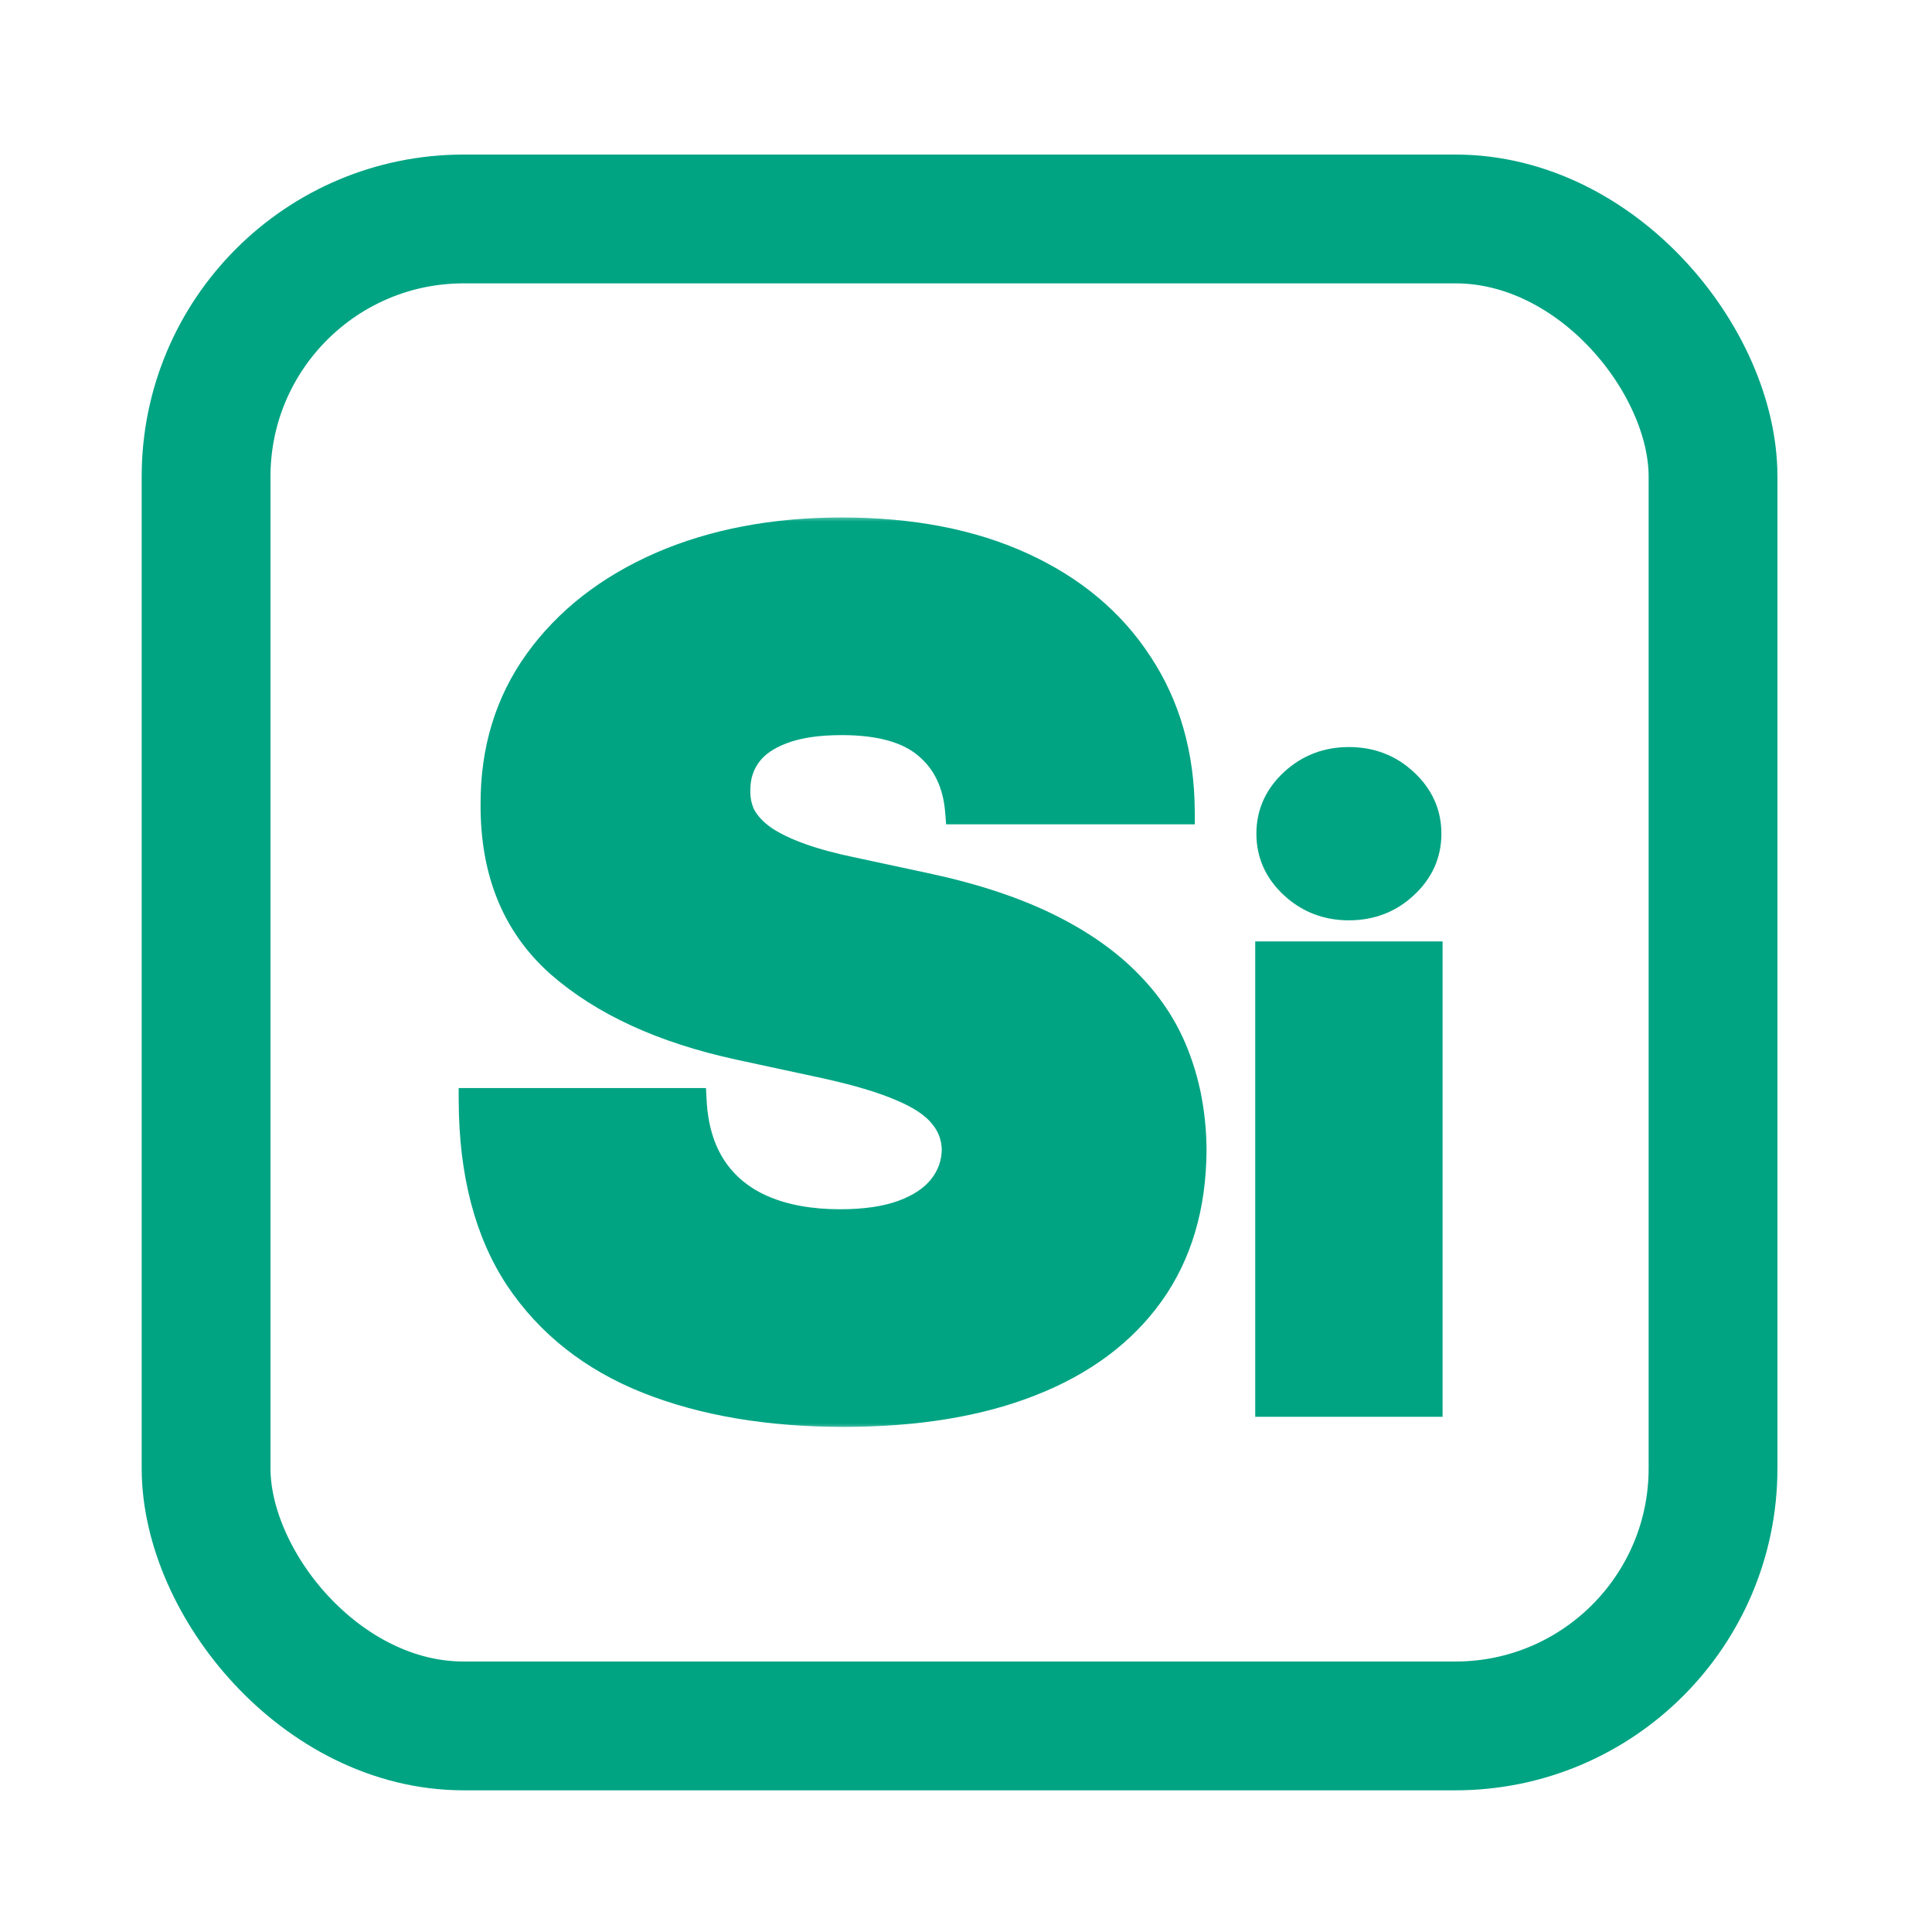
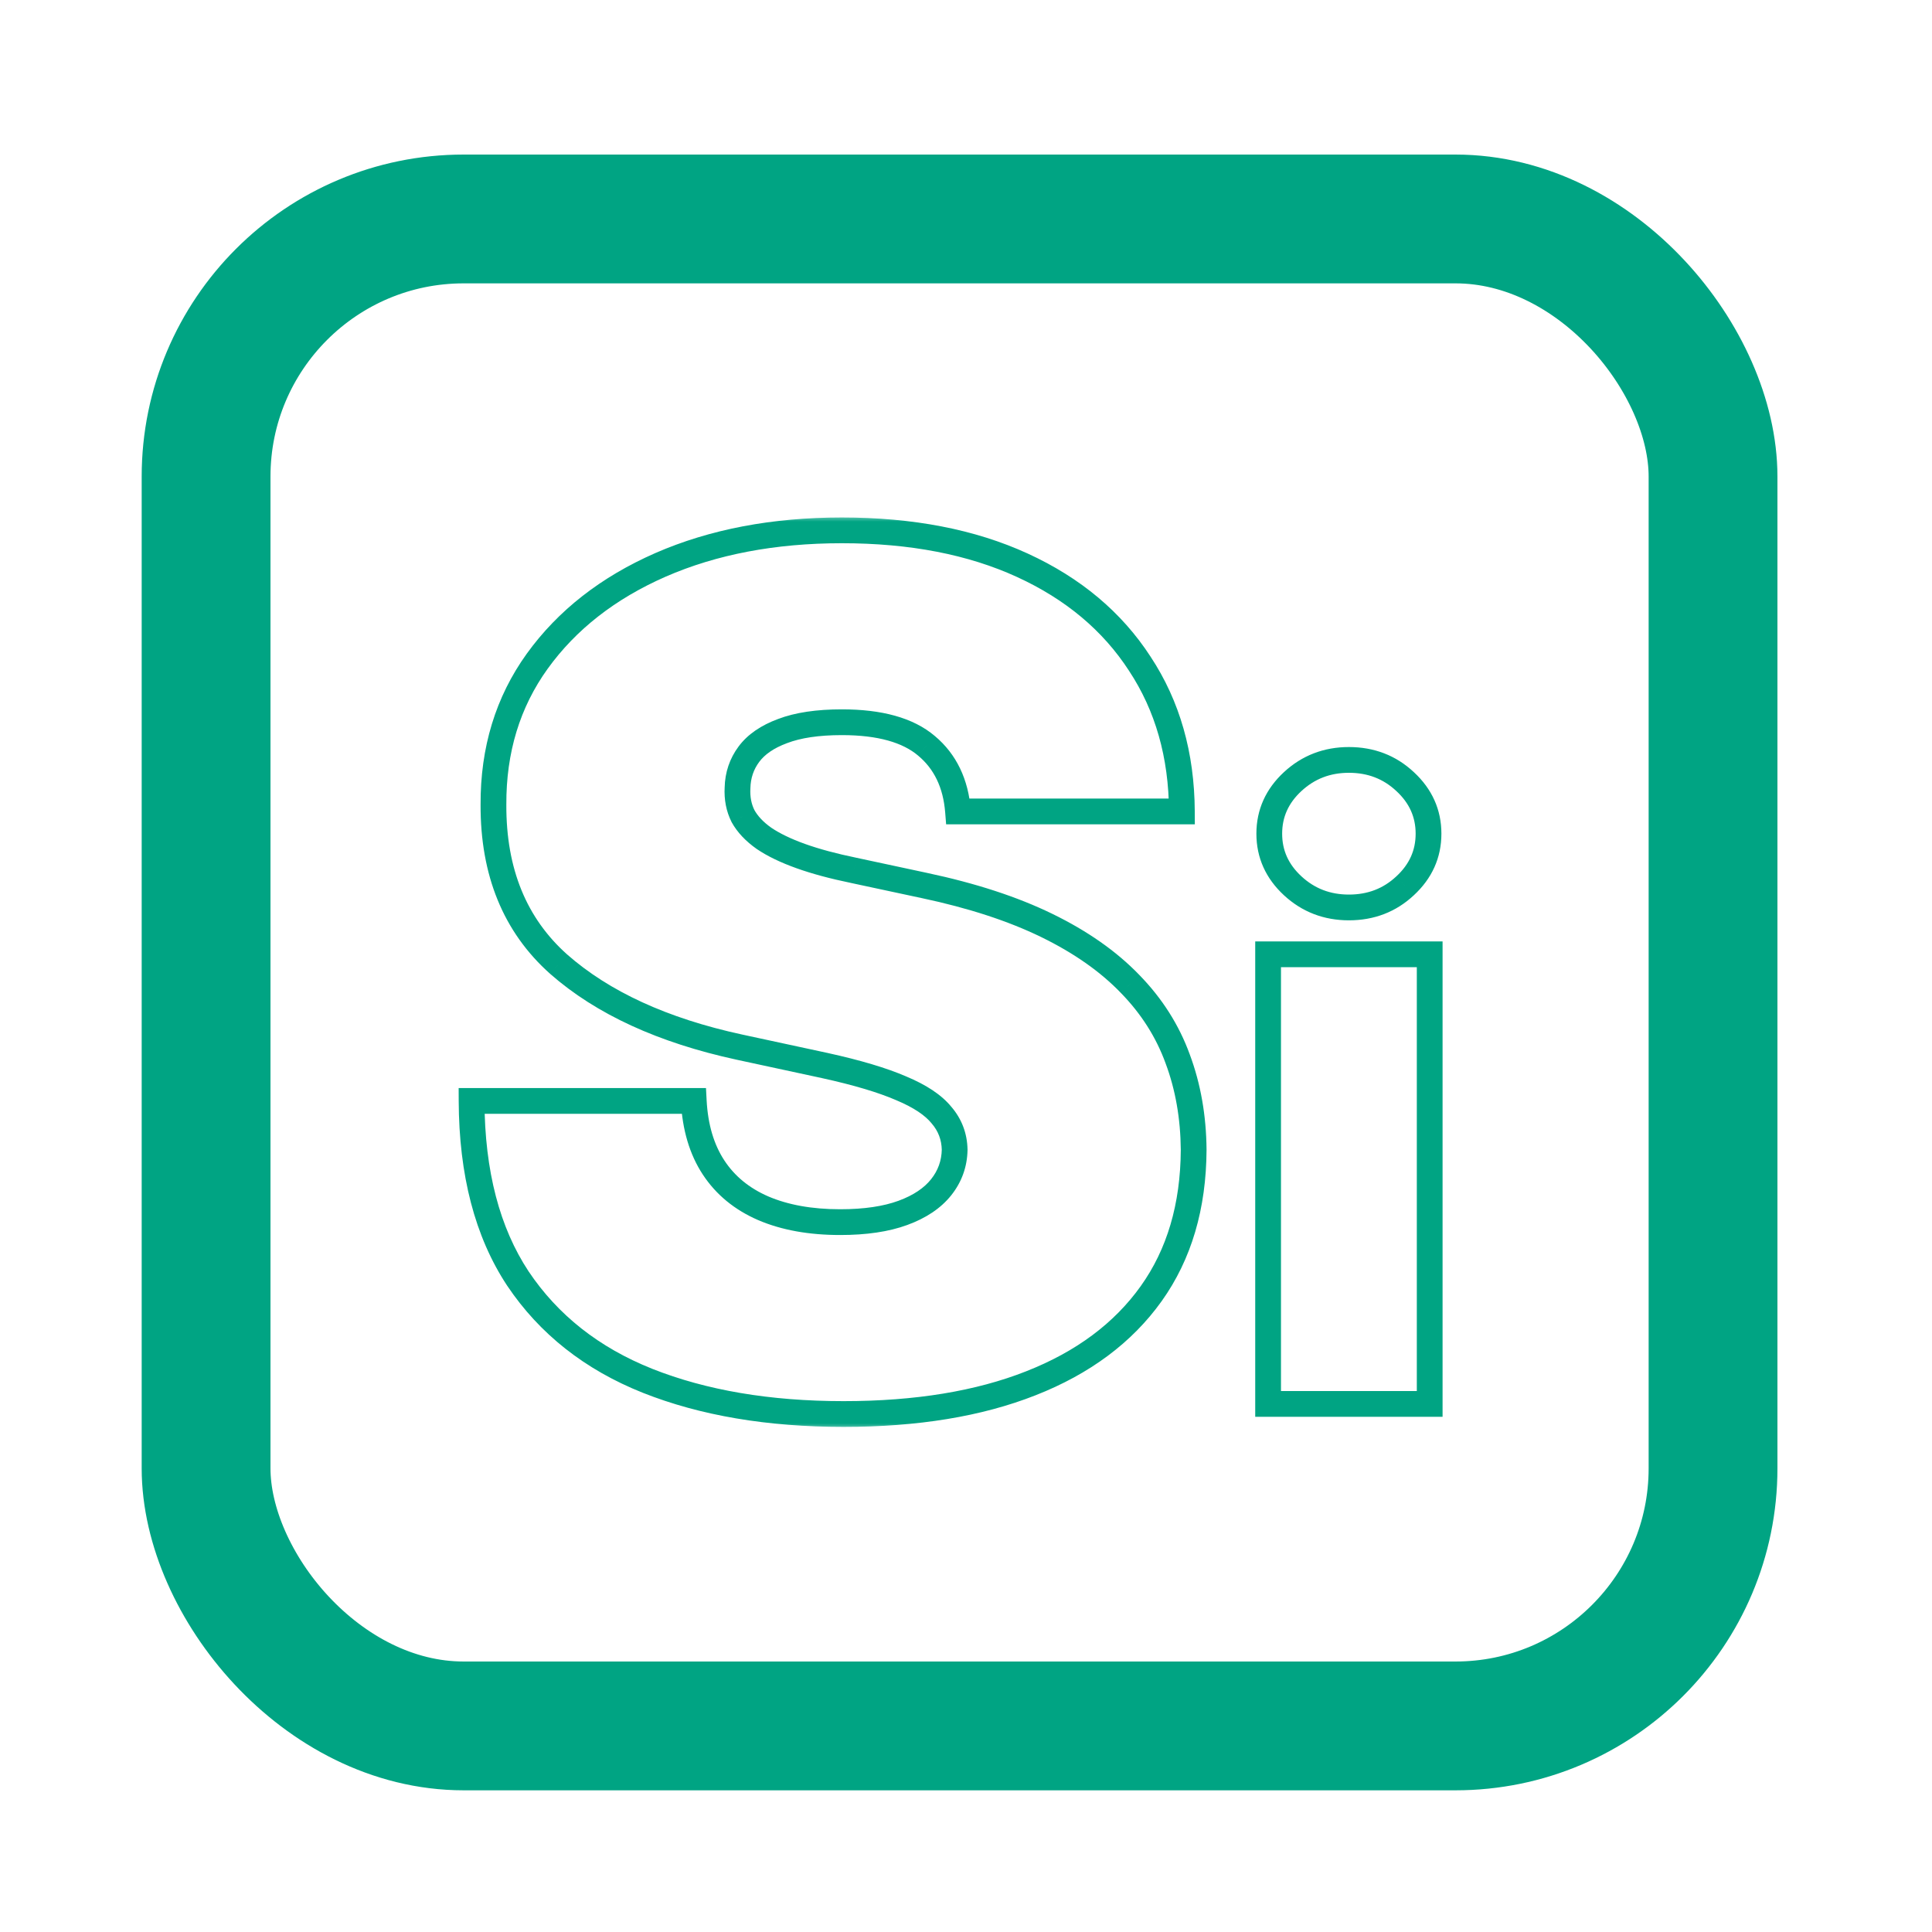
<svg xmlns="http://www.w3.org/2000/svg" width="150" height="150" viewBox="0 0 150 150" fill="none">
  <rect x="16" y="17" width="117" height="117" rx="20" stroke="#00A483" stroke-width="10" />
  <mask id="path-2-outside-1_1268_117" maskUnits="userSpaceOnUse" x="35" y="40" width="78" height="71" fill="black">
    <rect fill="white" x="35" y="40" width="78" height="71" />
    <path d="M74.381 63C74.206 60.822 73.39 59.123 71.93 57.903C70.493 56.684 68.304 56.074 65.364 56.074C63.49 56.074 61.955 56.303 60.757 56.76C59.581 57.196 58.71 57.794 58.144 58.557C57.577 59.319 57.283 60.19 57.261 61.17C57.218 61.976 57.359 62.706 57.686 63.359C58.035 63.991 58.579 64.568 59.32 65.091C60.06 65.592 61.008 66.049 62.162 66.463C63.316 66.877 64.688 67.247 66.278 67.574L71.767 68.75C75.47 69.534 78.639 70.569 81.274 71.854C83.91 73.139 86.066 74.653 87.743 76.395C89.42 78.115 90.651 80.054 91.435 82.21C92.24 84.367 92.654 86.719 92.676 89.267C92.654 93.667 91.555 97.391 89.376 100.44C87.198 103.49 84.084 105.809 80.033 107.399C76.003 108.989 71.157 109.784 65.494 109.784C59.679 109.784 54.604 108.924 50.27 107.203C45.957 105.482 42.603 102.836 40.207 99.264C37.833 95.671 36.635 91.075 36.614 85.477H53.864C53.972 87.525 54.484 89.245 55.399 90.639C56.314 92.033 57.599 93.09 59.254 93.808C60.931 94.527 62.924 94.886 65.233 94.886C67.171 94.886 68.794 94.647 70.101 94.168C71.408 93.688 72.399 93.024 73.074 92.175C73.749 91.325 74.097 90.356 74.119 89.267C74.097 88.243 73.76 87.35 73.106 86.588C72.475 85.804 71.43 85.107 69.97 84.497C68.511 83.865 66.54 83.278 64.057 82.733L57.392 81.296C51.468 80.01 46.796 77.865 43.376 74.859C39.979 71.832 38.291 67.704 38.312 62.477C38.291 58.23 39.423 54.517 41.71 51.337C44.019 48.135 47.21 45.641 51.283 43.855C55.377 42.069 60.071 41.176 65.364 41.176C70.765 41.176 75.437 42.08 79.379 43.888C83.322 45.696 86.36 48.244 88.494 51.533C90.651 54.8 91.74 58.622 91.761 63H74.381ZM98.455 109V74.091H111.001V109H98.455ZM104.728 70.454C103.031 70.454 101.576 69.894 100.364 68.773C99.152 67.651 98.546 66.303 98.546 64.727C98.546 63.151 99.152 61.803 100.364 60.682C101.576 59.561 103.031 59 104.728 59C106.44 59 107.895 59.561 109.092 60.682C110.304 61.803 110.91 63.151 110.91 64.727C110.91 66.303 110.304 67.651 109.092 68.773C107.895 69.894 106.44 70.454 104.728 70.454Z" />
  </mask>
-   <path d="M74.381 63C74.206 60.822 73.39 59.123 71.93 57.903C70.493 56.684 68.304 56.074 65.364 56.074C63.49 56.074 61.955 56.303 60.757 56.76C59.581 57.196 58.71 57.794 58.144 58.557C57.577 59.319 57.283 60.19 57.261 61.17C57.218 61.976 57.359 62.706 57.686 63.359C58.035 63.991 58.579 64.568 59.32 65.091C60.06 65.592 61.008 66.049 62.162 66.463C63.316 66.877 64.688 67.247 66.278 67.574L71.767 68.75C75.47 69.534 78.639 70.569 81.274 71.854C83.91 73.139 86.066 74.653 87.743 76.395C89.42 78.115 90.651 80.054 91.435 82.21C92.24 84.367 92.654 86.719 92.676 89.267C92.654 93.667 91.555 97.391 89.376 100.44C87.198 103.49 84.084 105.809 80.033 107.399C76.003 108.989 71.157 109.784 65.494 109.784C59.679 109.784 54.604 108.924 50.27 107.203C45.957 105.482 42.603 102.836 40.207 99.264C37.833 95.671 36.635 91.075 36.614 85.477H53.864C53.972 87.525 54.484 89.245 55.399 90.639C56.314 92.033 57.599 93.09 59.254 93.808C60.931 94.527 62.924 94.886 65.233 94.886C67.171 94.886 68.794 94.647 70.101 94.168C71.408 93.688 72.399 93.024 73.074 92.175C73.749 91.325 74.097 90.356 74.119 89.267C74.097 88.243 73.76 87.35 73.106 86.588C72.475 85.804 71.43 85.107 69.97 84.497C68.511 83.865 66.54 83.278 64.057 82.733L57.392 81.296C51.468 80.01 46.796 77.865 43.376 74.859C39.979 71.832 38.291 67.704 38.312 62.477C38.291 58.23 39.423 54.517 41.71 51.337C44.019 48.135 47.21 45.641 51.283 43.855C55.377 42.069 60.071 41.176 65.364 41.176C70.765 41.176 75.437 42.08 79.379 43.888C83.322 45.696 86.36 48.244 88.494 51.533C90.651 54.8 91.74 58.622 91.761 63H74.381ZM98.455 109V74.091H111.001V109H98.455ZM104.728 70.454C103.031 70.454 101.576 69.894 100.364 68.773C99.152 67.651 98.546 66.303 98.546 64.727C98.546 63.151 99.152 61.803 100.364 60.682C101.576 59.561 103.031 59 104.728 59C106.44 59 107.895 59.561 109.092 60.682C110.304 61.803 110.91 63.151 110.91 64.727C110.91 66.303 110.304 67.651 109.092 68.773C107.895 69.894 106.44 70.454 104.728 70.454Z" fill="#00A483" />
  <path d="M74.381 63L73.384 63.08L73.457 64H74.381V63ZM71.93 57.903L71.283 58.666L71.289 58.671L71.93 57.903ZM60.757 56.76L61.104 57.698L61.114 57.694L60.757 56.76ZM58.144 58.557L57.341 57.961L57.341 57.961L58.144 58.557ZM57.261 61.17L58.26 61.224L58.261 61.209L58.261 61.193L57.261 61.17ZM57.686 63.359L56.792 63.807L56.801 63.825L56.81 63.843L57.686 63.359ZM59.32 65.091L58.743 65.908L58.751 65.914L58.759 65.919L59.32 65.091ZM66.278 67.574L66.488 66.596L66.48 66.594L66.278 67.574ZM71.767 68.75L71.558 69.728L71.56 69.728L71.767 68.75ZM81.274 71.854L80.836 72.752L81.274 71.854ZM87.743 76.395L87.022 77.088L87.027 77.093L87.743 76.395ZM91.435 82.21L90.495 82.552L90.498 82.56L91.435 82.21ZM92.676 89.267L93.676 89.272L93.676 89.258L92.676 89.267ZM89.376 100.44L90.19 101.022L90.19 101.022L89.376 100.44ZM80.033 107.399L79.667 106.468L79.666 106.469L80.033 107.399ZM50.27 107.203L49.899 108.132L49.901 108.133L50.27 107.203ZM40.207 99.264L39.373 99.815L39.377 99.821L40.207 99.264ZM36.614 85.477V84.477H35.61L35.614 85.481L36.614 85.477ZM53.864 85.477L54.862 85.424L54.812 84.477H53.864V85.477ZM55.399 90.639L54.563 91.188L54.563 91.188L55.399 90.639ZM59.254 93.808L58.856 94.725L58.86 94.727L59.254 93.808ZM70.101 94.168L70.445 95.106L70.445 95.106L70.101 94.168ZM73.074 92.175L73.857 92.797L73.857 92.797L73.074 92.175ZM74.119 89.267L75.119 89.287L75.12 89.266L75.119 89.246L74.119 89.267ZM73.106 86.588L72.328 87.215L72.337 87.227L72.347 87.239L73.106 86.588ZM69.97 84.497L69.573 85.415L69.585 85.42L69.97 84.497ZM64.057 82.733L64.271 81.756L64.268 81.755L64.057 82.733ZM57.392 81.296L57.18 82.273L57.181 82.273L57.392 81.296ZM43.376 74.859L42.711 75.606L42.716 75.611L43.376 74.859ZM38.312 62.477L39.312 62.481L39.312 62.472L38.312 62.477ZM41.71 51.337L40.899 50.752L40.898 50.753L41.71 51.337ZM51.283 43.855L50.883 42.938L50.881 42.939L51.283 43.855ZM79.379 43.888L78.962 44.797L78.962 44.797L79.379 43.888ZM88.494 51.533L87.656 52.077L87.66 52.084L88.494 51.533ZM91.761 63V64H92.766L92.761 62.995L91.761 63ZM75.377 62.92C75.185 60.518 74.268 58.554 72.572 57.136L71.289 58.671C72.511 59.692 73.228 61.126 73.384 63.08L75.377 62.92ZM72.577 57.141C70.882 55.702 68.415 55.074 65.364 55.074V57.074C68.193 57.074 70.104 57.665 71.283 58.666L72.577 57.141ZM65.364 55.074C63.42 55.074 61.752 55.31 60.4 55.826L61.114 57.694C62.158 57.295 63.561 57.074 65.364 57.074V55.074ZM60.41 55.822C59.109 56.304 58.054 57 57.341 57.961L58.946 59.153C59.365 58.589 60.053 58.087 61.104 57.698L60.41 55.822ZM57.341 57.961C56.647 58.895 56.288 59.968 56.262 61.148L58.261 61.193C58.279 60.413 58.508 59.743 58.946 59.153L57.341 57.961ZM56.263 61.117C56.211 62.077 56.379 62.982 56.792 63.807L58.581 62.912C58.339 62.43 58.225 61.876 58.26 61.224L56.263 61.117ZM56.81 63.843C57.248 64.636 57.91 65.32 58.743 65.908L59.896 64.274C59.248 63.817 58.821 63.346 58.562 62.876L56.81 63.843ZM58.759 65.919C59.589 66.481 60.618 66.972 61.825 67.404L62.499 65.522C61.397 65.126 60.531 64.703 59.88 64.263L58.759 65.919ZM61.825 67.404C63.035 67.838 64.455 68.22 66.077 68.553L66.48 66.594C64.922 66.274 63.598 65.915 62.499 65.522L61.825 67.404ZM66.069 68.552L71.558 69.728L71.977 67.772L66.488 66.596L66.069 68.552ZM71.56 69.728C75.204 70.5 78.292 71.512 80.836 72.752L81.712 70.955C78.986 69.625 75.735 68.568 71.974 67.772L71.56 69.728ZM80.836 72.752C83.388 73.997 85.442 75.446 87.022 77.088L88.463 75.701C86.69 73.859 84.431 72.281 81.712 70.955L80.836 72.752ZM87.027 77.093C88.61 78.717 89.761 80.535 90.495 82.552L92.374 81.868C91.54 79.573 90.23 77.514 88.459 75.697L87.027 77.093ZM90.498 82.56C91.259 84.596 91.655 86.832 91.676 89.276L93.676 89.258C93.653 86.606 93.222 84.137 92.371 81.86L90.498 82.56ZM91.676 89.262C91.655 93.492 90.601 97.006 88.563 99.859L90.19 101.022C92.508 97.776 93.653 93.841 93.676 89.272L91.676 89.262ZM88.563 99.859C86.514 102.727 83.568 104.937 79.667 106.468L80.398 108.33C84.6 106.681 87.882 104.252 90.19 101.022L88.563 99.859ZM79.666 106.469C75.783 108.001 71.068 108.784 65.494 108.784V110.784C71.246 110.784 76.224 109.977 80.4 108.329L79.666 106.469ZM65.494 108.784C59.775 108.784 54.831 107.938 50.639 106.274L49.901 108.133C54.378 109.91 59.583 110.784 65.494 110.784V108.784ZM50.641 106.274C46.5 104.622 43.312 102.098 41.038 98.707L39.377 99.821C41.894 103.574 45.415 106.343 49.899 108.132L50.641 106.274ZM41.042 98.713C38.803 95.324 37.635 90.934 37.614 85.473L35.614 85.481C35.636 91.216 36.864 96.017 39.373 99.815L41.042 98.713ZM36.614 86.477H53.864V84.477H36.614V86.477ZM52.865 85.53C52.981 87.714 53.531 89.616 54.563 91.188L56.235 90.091C55.438 88.875 54.964 87.335 54.862 85.424L52.865 85.53ZM54.563 91.188C55.594 92.758 57.037 93.936 58.856 94.725L59.653 92.891C58.161 92.243 57.034 91.308 56.235 90.091L54.563 91.188ZM58.86 94.727C60.69 95.512 62.823 95.886 65.233 95.886V93.886C63.025 93.886 61.172 93.542 59.648 92.889L58.86 94.727ZM65.233 95.886C67.246 95.886 68.994 95.639 70.445 95.106L69.757 93.229C68.594 93.655 67.097 93.886 65.233 93.886V95.886ZM70.445 95.106C71.876 94.582 73.039 93.826 73.857 92.797L72.291 91.552C71.758 92.223 70.939 92.795 69.757 93.229L70.445 95.106ZM73.857 92.797C74.669 91.775 75.093 90.594 75.119 89.287L73.12 89.247C73.102 90.118 72.829 90.875 72.291 91.552L73.857 92.797ZM75.119 89.246C75.093 87.996 74.673 86.879 73.866 85.937L72.347 87.239C72.847 87.822 73.103 88.491 73.12 89.288L75.119 89.246ZM73.885 85.961C73.106 84.993 71.889 84.215 70.356 83.575L69.585 85.42C70.97 85.999 71.844 86.615 72.328 87.215L73.885 85.961ZM70.367 83.579C68.825 82.912 66.784 82.307 64.271 81.756L63.843 83.71C66.295 84.248 68.197 84.819 69.573 85.415L70.367 83.579ZM64.268 81.755L57.603 80.318L57.181 82.273L63.846 83.71L64.268 81.755ZM57.604 80.318C51.793 79.058 47.293 76.971 44.037 74.108L42.716 75.611C46.299 78.76 51.143 80.963 57.18 82.273L57.604 80.318ZM44.042 74.113C40.891 71.305 39.292 67.469 39.312 62.481L37.312 62.473C37.29 67.94 39.066 72.359 42.711 75.606L44.042 74.113ZM39.312 62.472C39.292 58.417 40.369 54.914 42.522 51.92L40.898 50.753C38.477 54.119 37.29 58.043 37.312 62.482L39.312 62.472ZM42.521 51.922C44.713 48.882 47.754 46.495 51.684 44.771L50.881 42.939C46.666 44.788 43.325 47.388 40.899 50.752L42.521 51.922ZM51.682 44.772C55.63 43.05 60.184 42.176 65.364 42.176V40.176C59.959 40.176 55.125 41.088 50.883 42.938L51.682 44.772ZM65.364 42.176C70.656 42.176 75.179 43.062 78.962 44.797L79.796 42.979C75.695 41.098 70.875 40.176 65.364 40.176V42.176ZM78.962 44.797C82.751 46.534 85.635 48.964 87.656 52.077L89.333 50.988C87.085 47.524 83.892 44.857 79.796 42.979L78.962 44.797ZM87.66 52.084C89.697 55.17 90.74 58.797 90.761 63.005L92.761 62.995C92.739 58.447 91.605 54.43 89.329 50.982L87.66 52.084ZM91.761 62H74.381V64H91.761V62ZM98.455 109H97.455V110H98.455V109ZM98.455 74.091V73.091H97.455V74.091H98.455ZM111.001 74.091H112.001V73.091H111.001V74.091ZM111.001 109V110H112.001V109H111.001ZM100.364 68.773L99.685 69.507L99.685 69.507L100.364 68.773ZM100.364 60.682L99.685 59.948L99.685 59.948L100.364 60.682ZM109.092 60.682L108.408 61.412L108.413 61.416L109.092 60.682ZM109.092 68.773L108.413 68.039L108.408 68.043L109.092 68.773ZM99.455 109V74.091H97.455V109H99.455ZM98.455 75.091H111.001V73.091H98.455V75.091ZM110.001 74.091V109H112.001V74.091H110.001ZM111.001 108H98.455V110H111.001V108ZM104.728 69.454C103.275 69.454 102.065 68.984 101.043 68.039L99.685 69.507C101.088 70.804 102.787 71.454 104.728 71.454V69.454ZM101.043 68.039C100.025 67.097 99.546 66.01 99.546 64.727H97.546C97.546 66.597 98.28 68.207 99.685 69.507L101.043 68.039ZM99.546 64.727C99.546 63.445 100.025 62.358 101.043 61.416L99.685 59.948C98.28 61.248 97.546 62.858 97.546 64.727H99.546ZM101.043 61.416C102.065 60.471 103.275 60 104.728 60V58C102.787 58 101.088 58.65 99.685 59.948L101.043 61.416ZM104.728 60C106.198 60 107.405 60.472 108.408 61.412L109.775 59.952C108.384 58.649 106.682 58 104.728 58V60ZM108.413 61.416C109.431 62.358 109.91 63.445 109.91 64.727H111.91C111.91 62.858 111.176 61.248 109.771 59.948L108.413 61.416ZM109.91 64.727C109.91 66.01 109.431 67.097 108.413 68.039L109.771 69.507C111.176 68.207 111.91 66.597 111.91 64.727H109.91ZM108.408 68.043C107.405 68.982 106.198 69.454 104.728 69.454V71.454C106.682 71.454 108.384 70.806 109.775 69.503L108.408 68.043Z" fill="#00A483" mask="url(#path-2-outside-1_1268_117)" />
</svg>